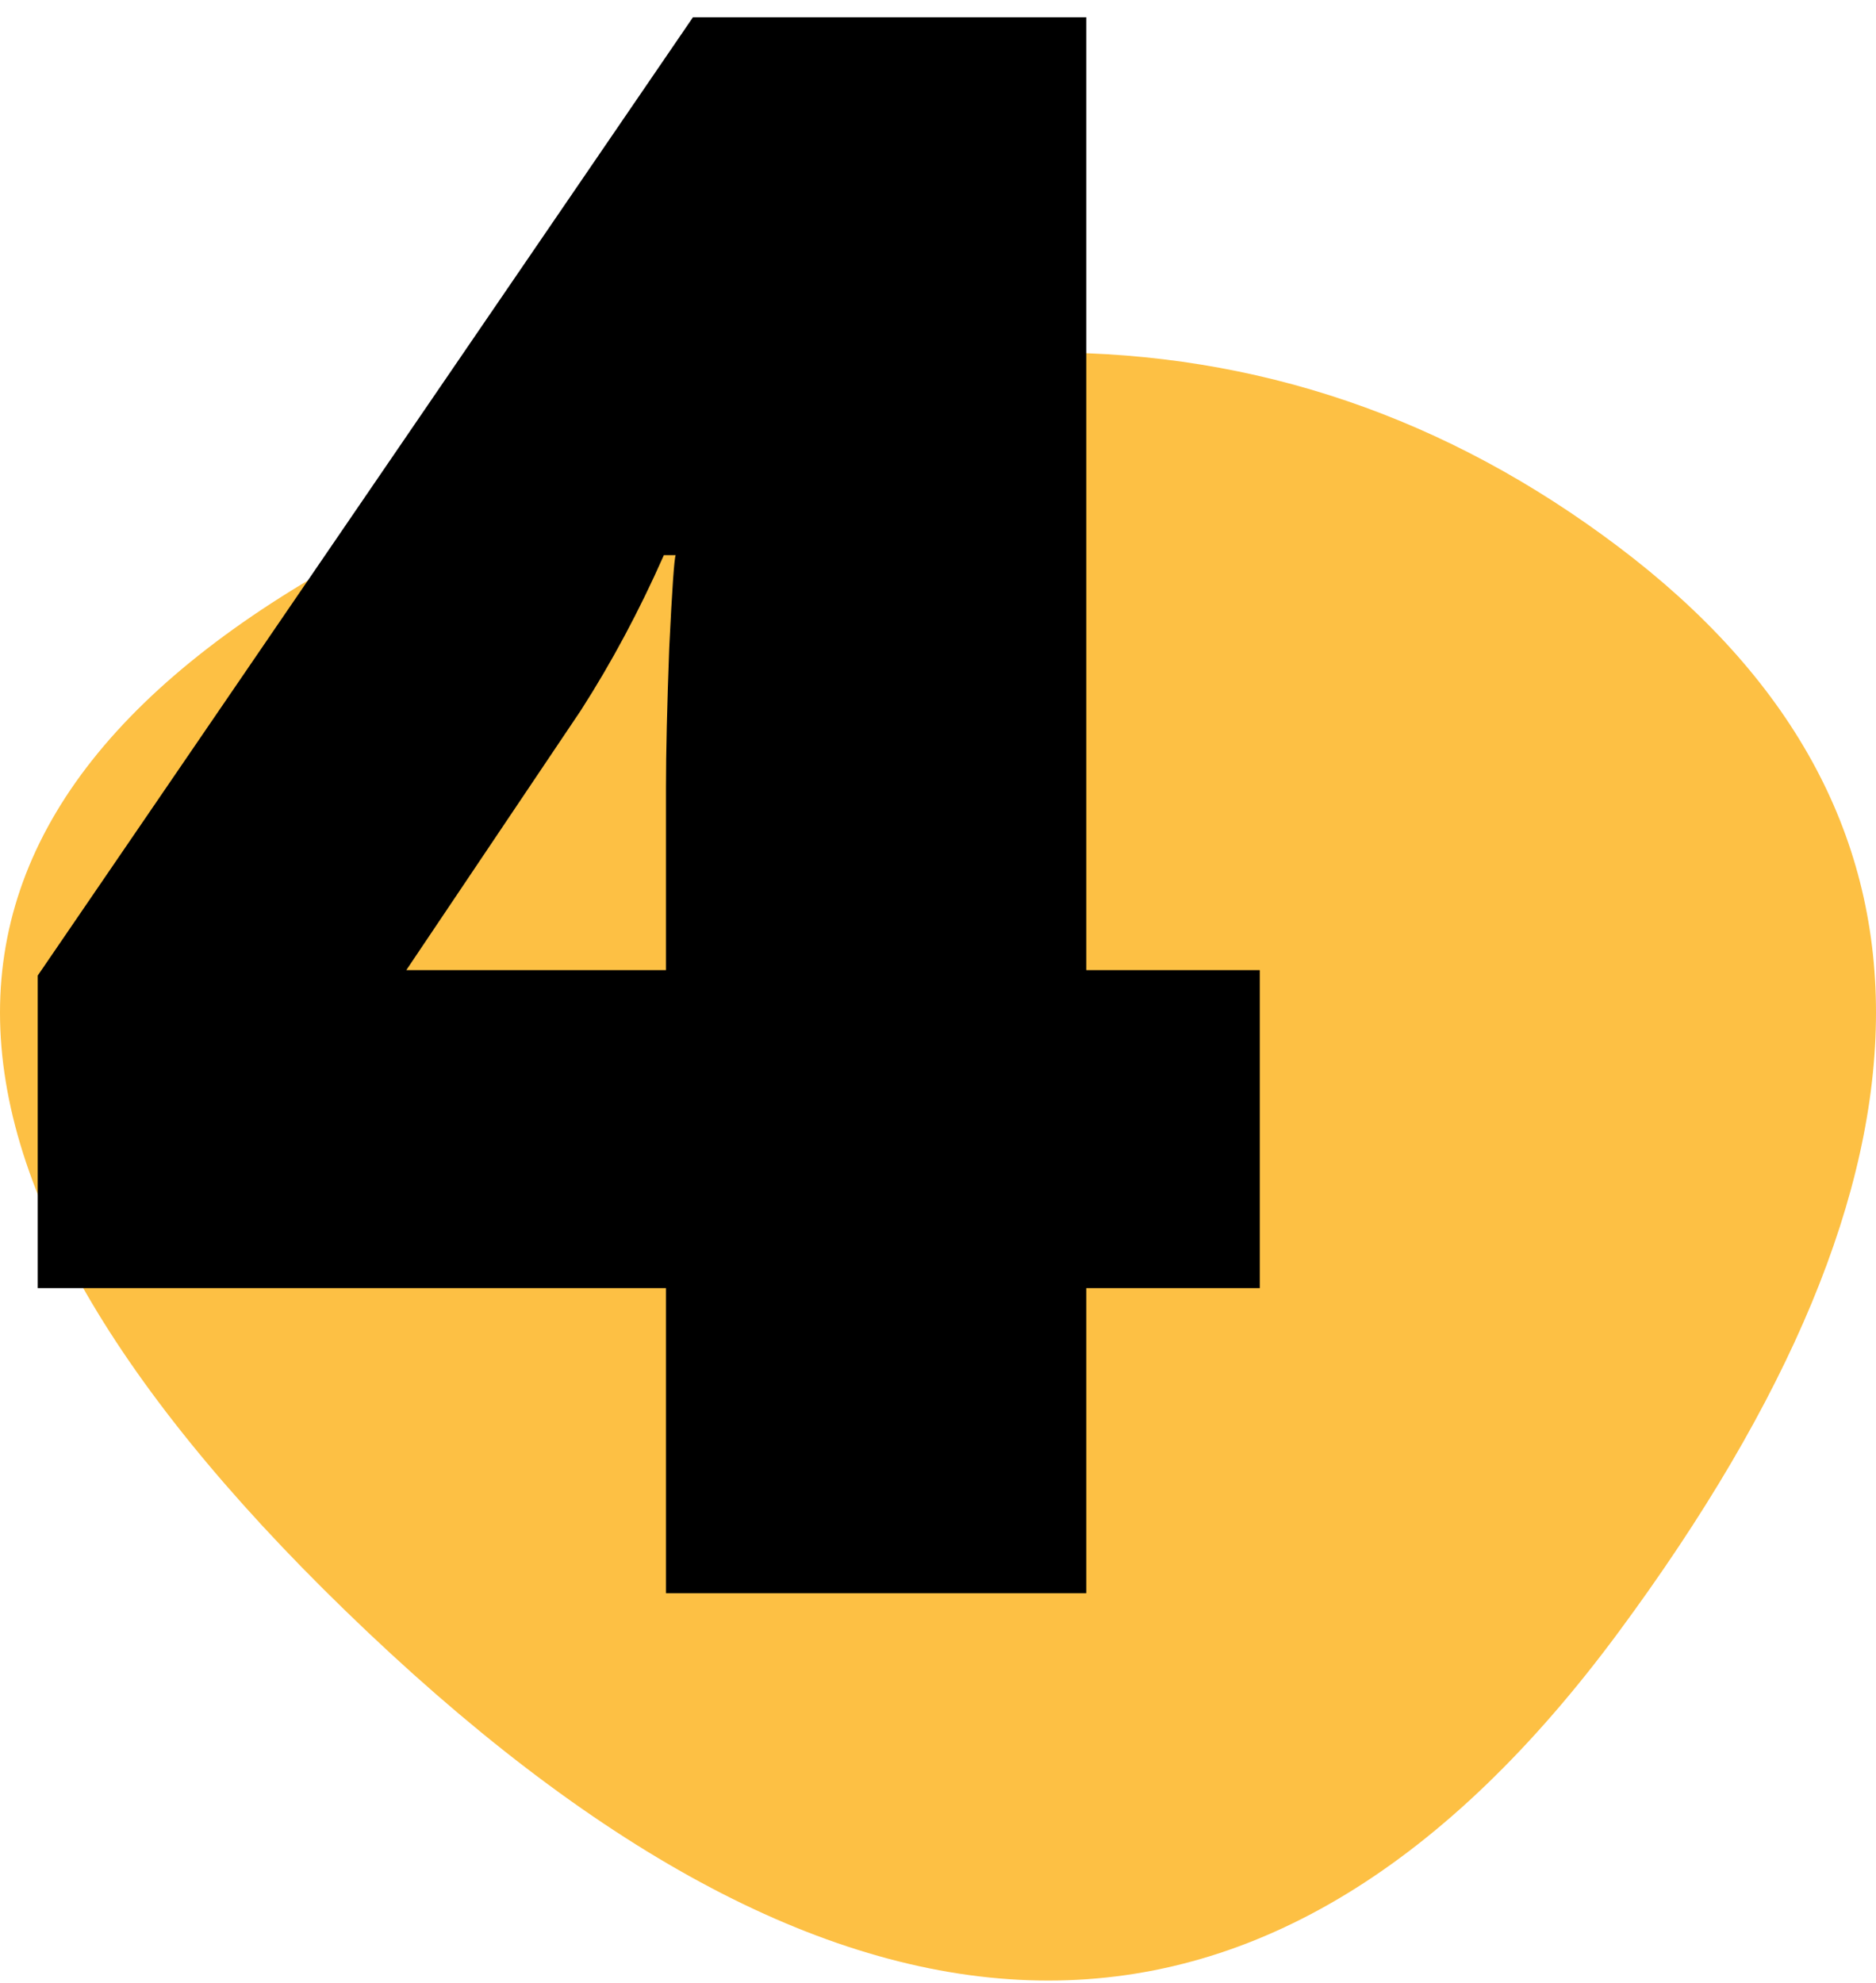
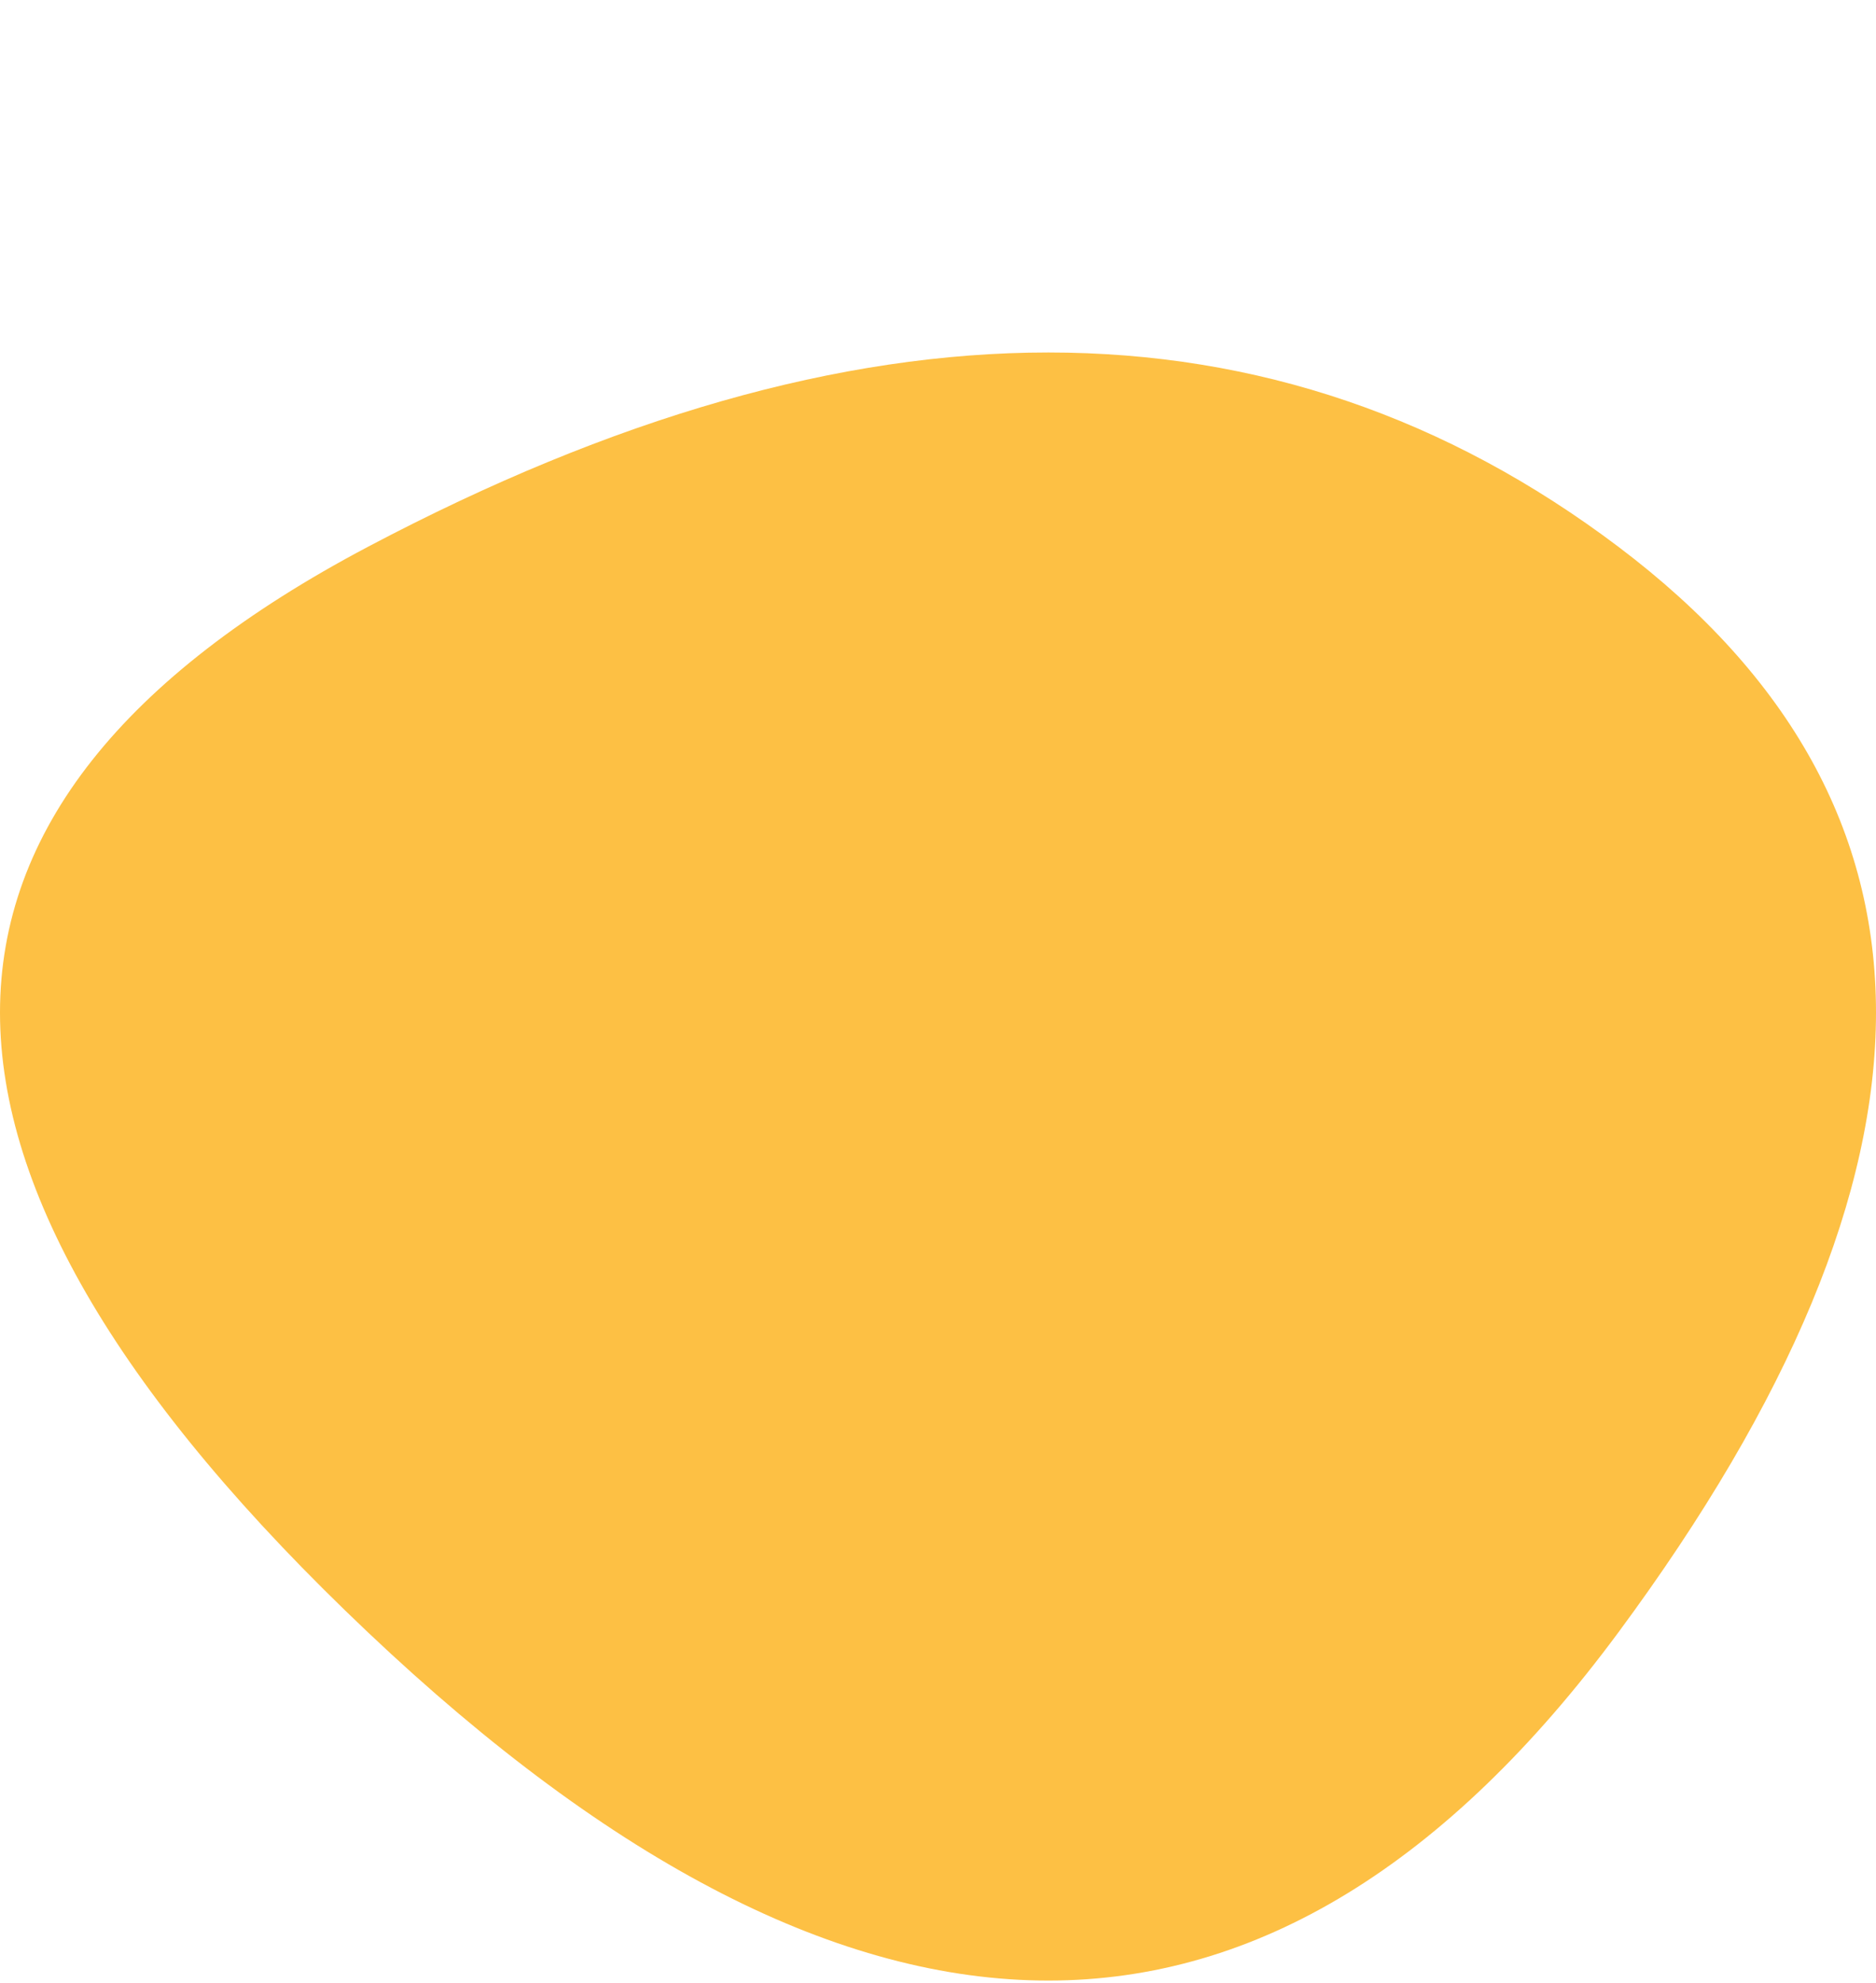
<svg xmlns="http://www.w3.org/2000/svg" width="53" height="56" viewBox="0 0 53 56" fill="none">
  <g clip-path="url(#clip0_443_11)">
    <path d="M45.725 46.103C36.026 59.221 24.248 59.221 10.392 46.103C-3.464 32.985 -3.464 22.766 10.392 15.446C24.248 8.126 36.026 8.126 45.725 15.446C55.425 22.766 55.425 32.985 45.725 46.103Z" fill="#FDC044" />
-     <path d="M35.591 36.384H30.689V45H18.815V36.384H1.066V27.555L19.577 0.488H30.689V27.402H35.591V36.384ZM18.815 27.402V22.227C18.815 21.252 18.846 19.943 18.907 18.299C18.988 16.635 19.049 15.762 19.089 15.681H18.755C18.064 17.244 17.283 18.705 16.41 20.065L11.478 27.402H18.815Z" fill="black" />
  </g>
  <defs>
    <clipPath id="clip0_443_11">
      <rect width="53" height="56" fill="white" />
    </clipPath>
  </defs>
</svg>